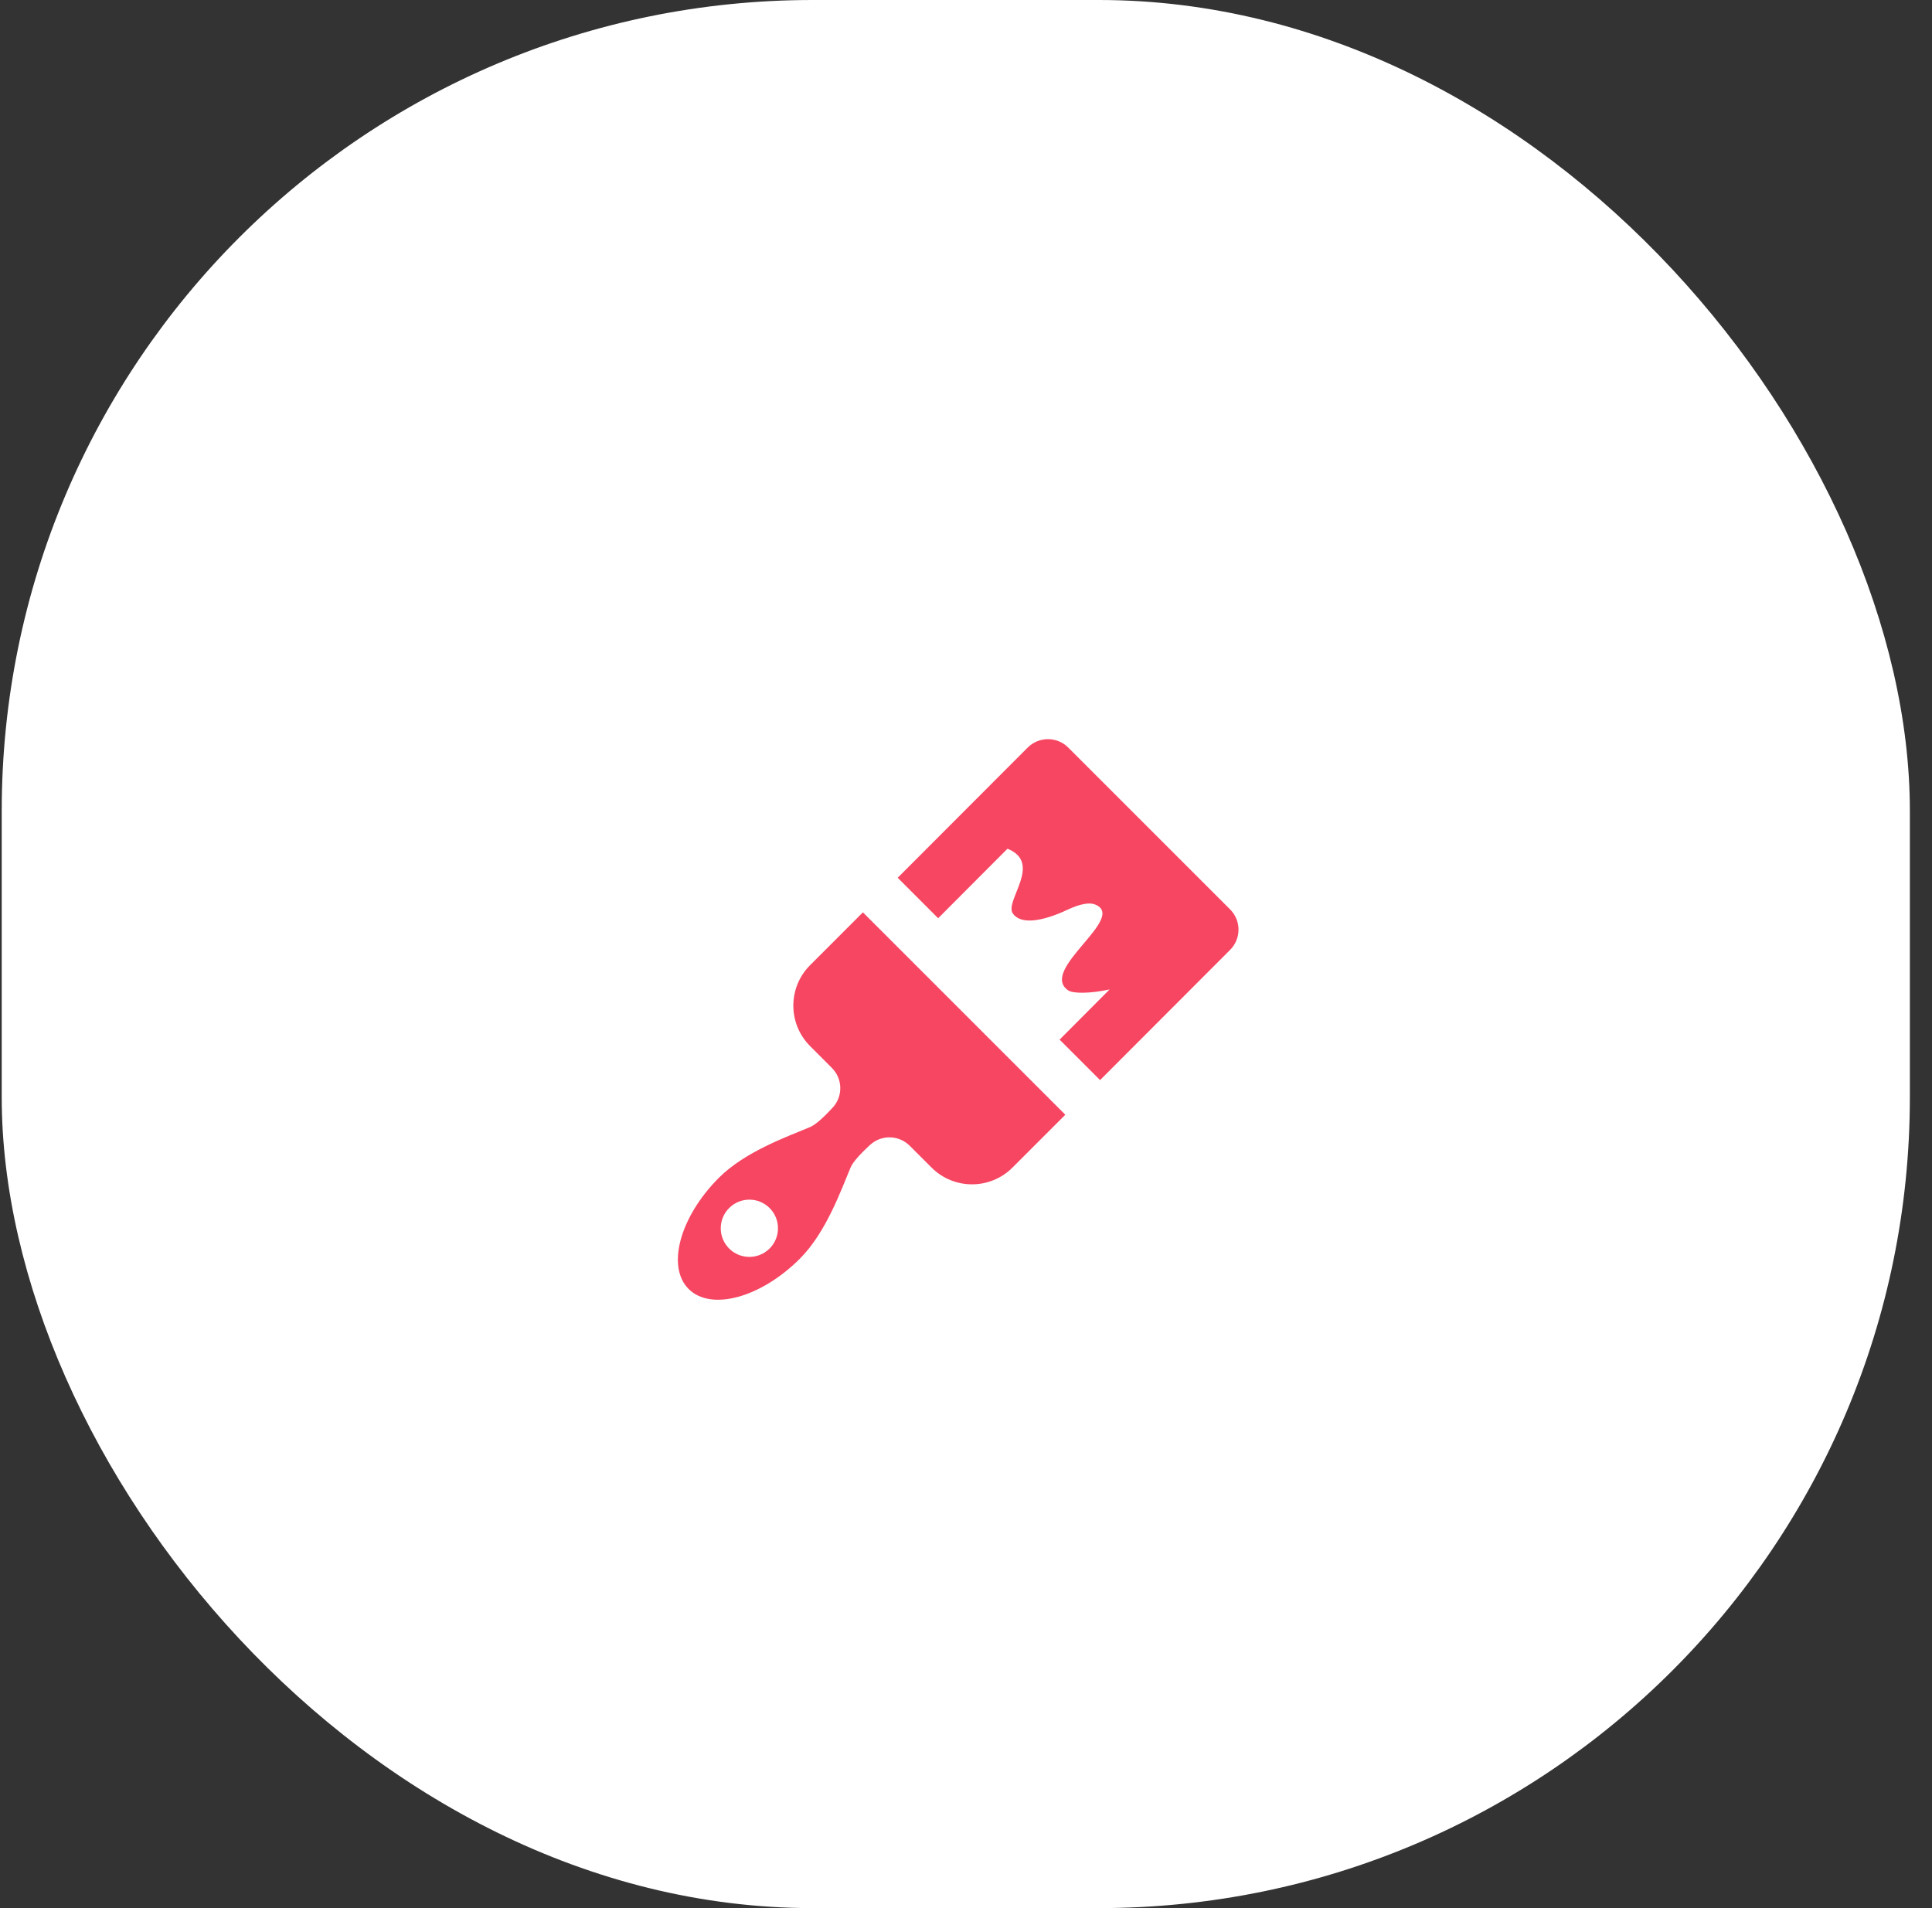
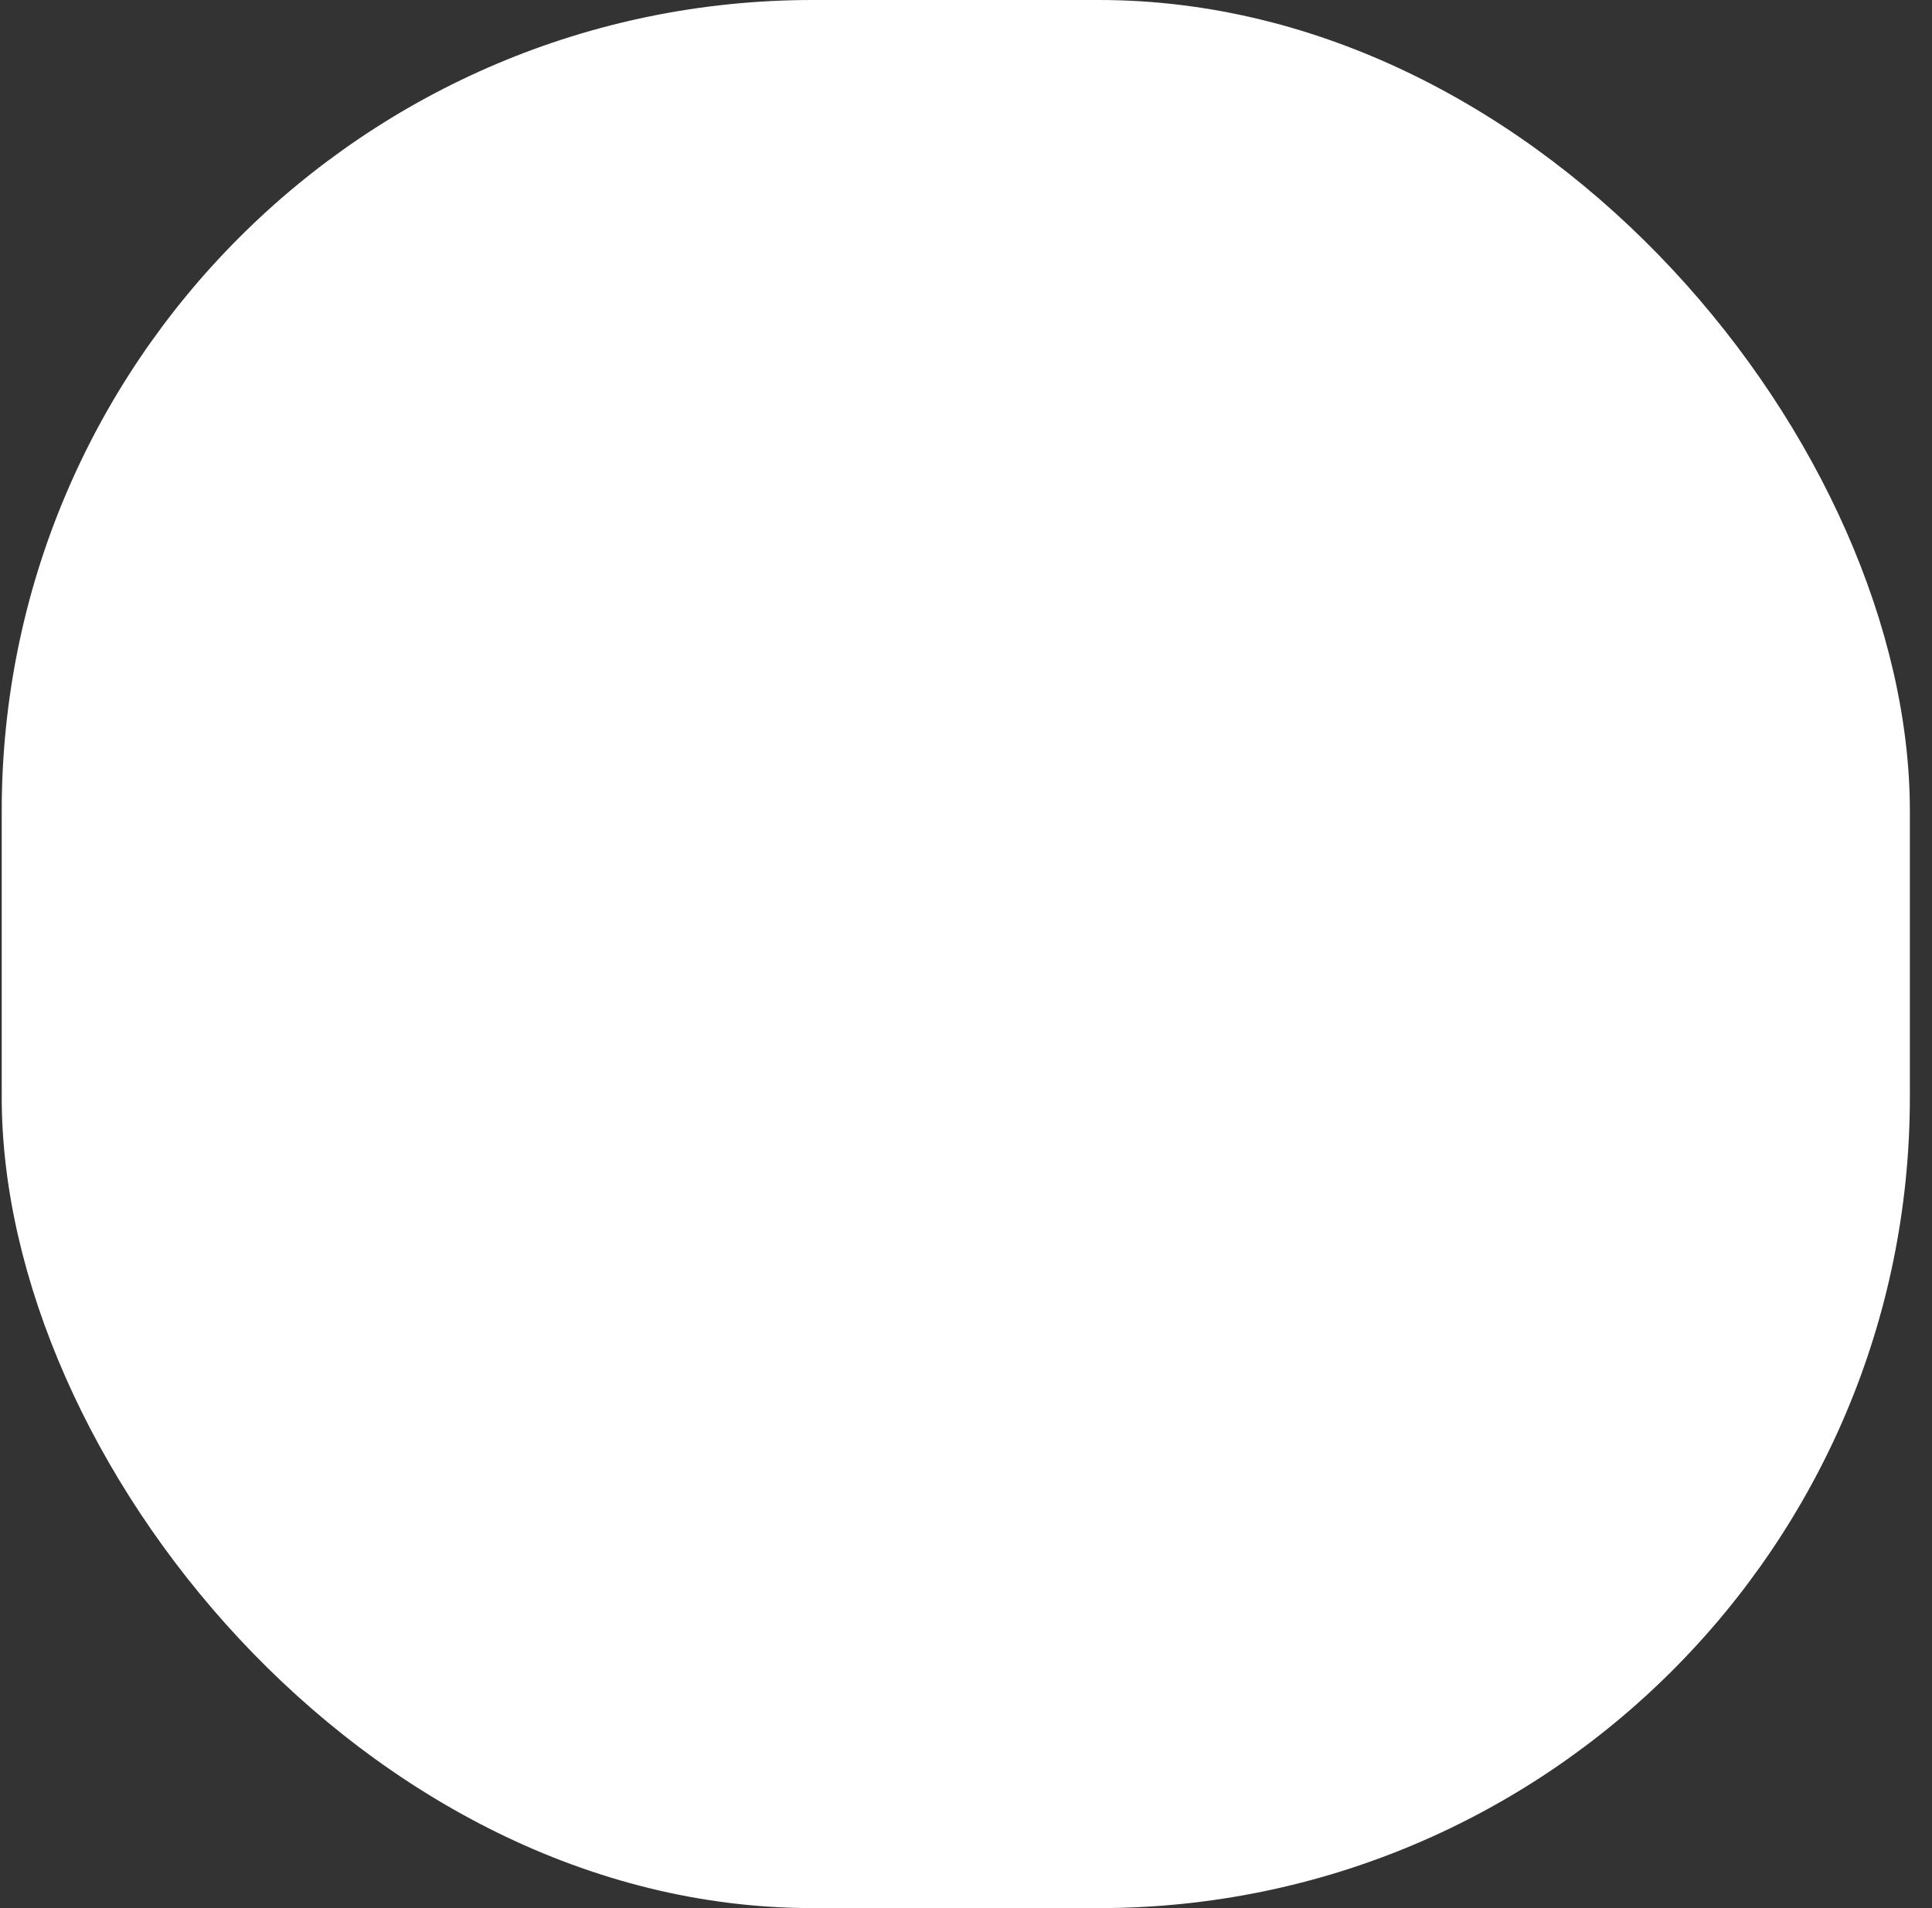
<svg xmlns="http://www.w3.org/2000/svg" width="81" height="80" viewBox="0 0 81 80" fill="none">
  <rect x="0" y="0" width="81" height="80" fill="#333333" stroke="none" />
  <rect x="0.072" width="80" height="80" rx="34" fill="white" />
-   <path d="M36.178 38.251L33.964 40.466C33.027 41.403 33.027 42.922 33.964 43.859L34.877 44.774C35.333 45.23 35.349 45.963 34.912 46.437C34.582 46.796 34.212 47.15 33.963 47.254C33.023 47.649 31.241 48.279 30.144 49.376C28.504 51.016 27.934 53.105 28.871 54.042C29.808 54.98 31.898 54.41 33.538 52.769C34.635 51.672 35.265 49.892 35.66 48.951C35.764 48.701 36.119 48.333 36.477 48.002C36.952 47.566 37.685 47.582 38.141 48.038L39.056 48.952C39.993 49.889 41.512 49.889 42.449 48.952L44.664 46.737L36.178 38.251ZM32.266 52.346C31.798 52.814 31.037 52.815 30.569 52.346C30.1 51.877 30.101 51.117 30.569 50.649C31.038 50.18 31.798 50.18 32.266 50.649C32.735 51.117 32.735 51.877 32.266 52.346ZM43.087 31.342L37.636 36.802L39.333 38.499L42.239 35.584C43.737 36.181 42.096 37.781 42.465 38.302C42.783 38.753 43.631 38.673 44.784 38.129C45.327 37.874 45.699 37.841 45.898 37.917C47.316 38.461 43.524 40.661 44.784 41.523C44.986 41.661 45.7 41.661 46.52 41.484L44.424 43.588L46.121 45.285L51.573 39.825C52.042 39.356 52.042 38.596 51.573 38.128L44.784 31.34C44.316 30.874 43.556 30.874 43.087 31.342Z" fill="#F64662" />
</svg>